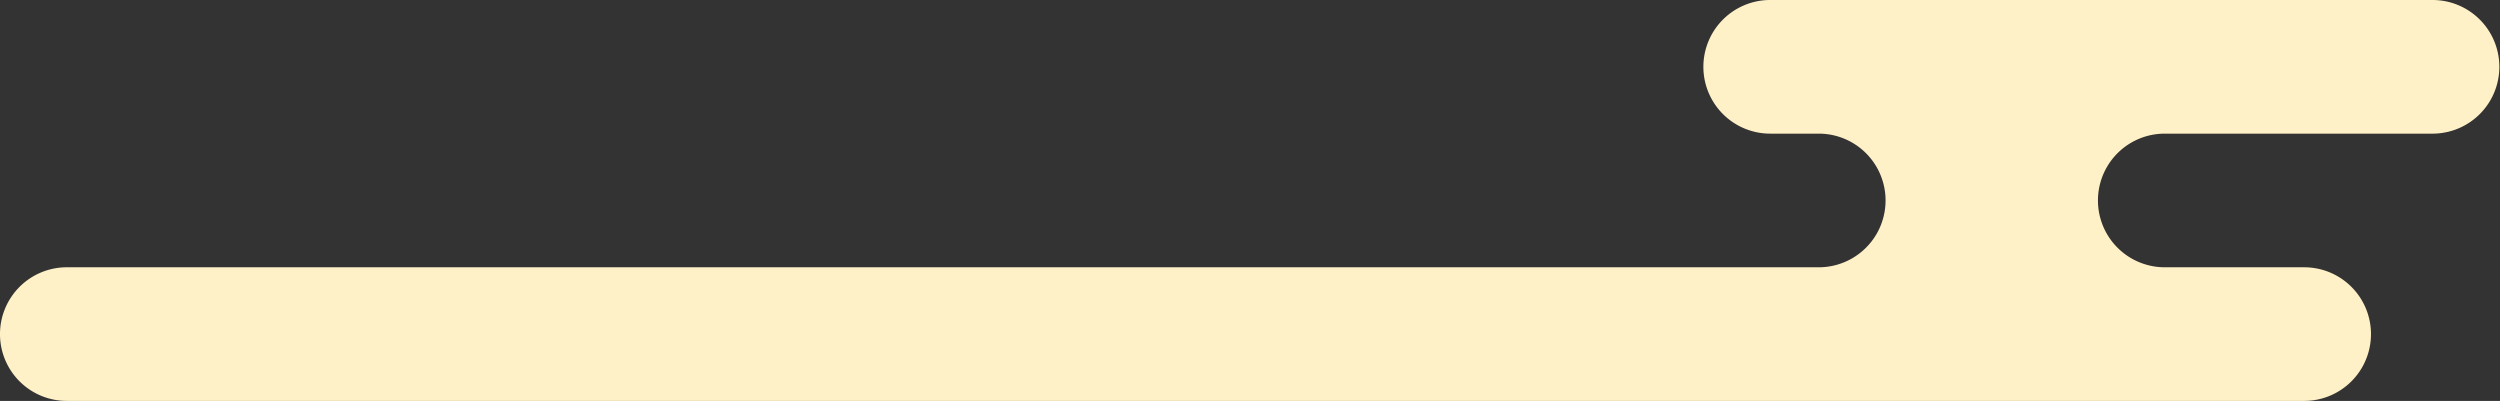
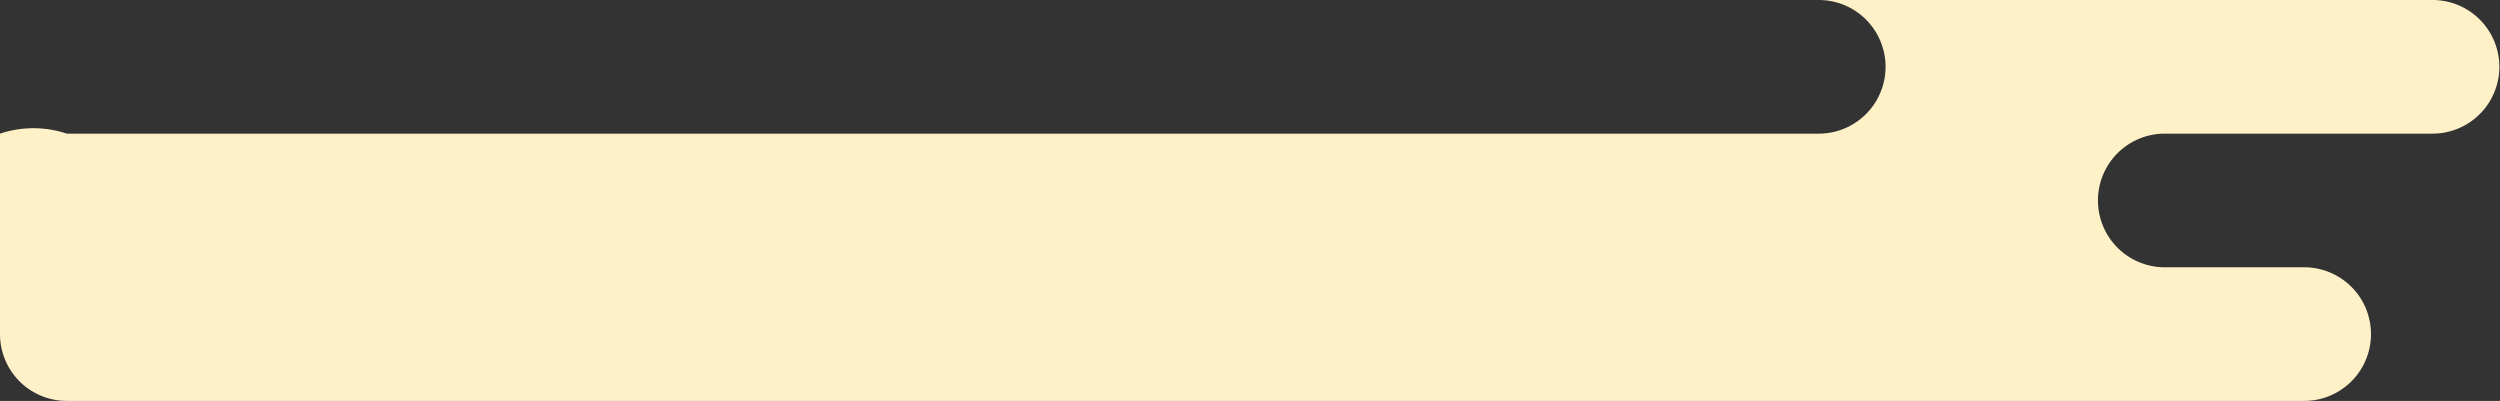
<svg xmlns="http://www.w3.org/2000/svg" viewBox="0 0 394.366 63.241">
  <rect x="0" y="0" width="394.366" height="63.241" fill="#333333" stroke="none" />
  <g data-name="图层 2">
    <g data-name="图层 1">
-       <path d="M0,52.7A10.536,10.536,0,0,0,10.541,63.241H363.475a10.539,10.539,0,1,0,0-21.078h-21.99a10.541,10.541,0,0,1,0-21.082h42.34a10.541,10.541,0,0,0,0-21.081H279.346a10.541,10.541,0,1,0,0,21.081H286.9a10.541,10.541,0,0,1,0,21.082H10.541A10.539,10.539,0,0,0,0,52.7Z" style="fill:#fff1c7">
+       <path d="M0,52.7A10.536,10.536,0,0,0,10.541,63.241H363.475a10.539,10.539,0,1,0,0-21.078h-21.99a10.541,10.541,0,0,1,0-21.082h42.34a10.541,10.541,0,0,0,0-21.081H279.346H286.9a10.541,10.541,0,0,1,0,21.082H10.541A10.539,10.539,0,0,0,0,52.7Z" style="fill:#fff1c7">
     </path>
    </g>
  </g>
</svg>